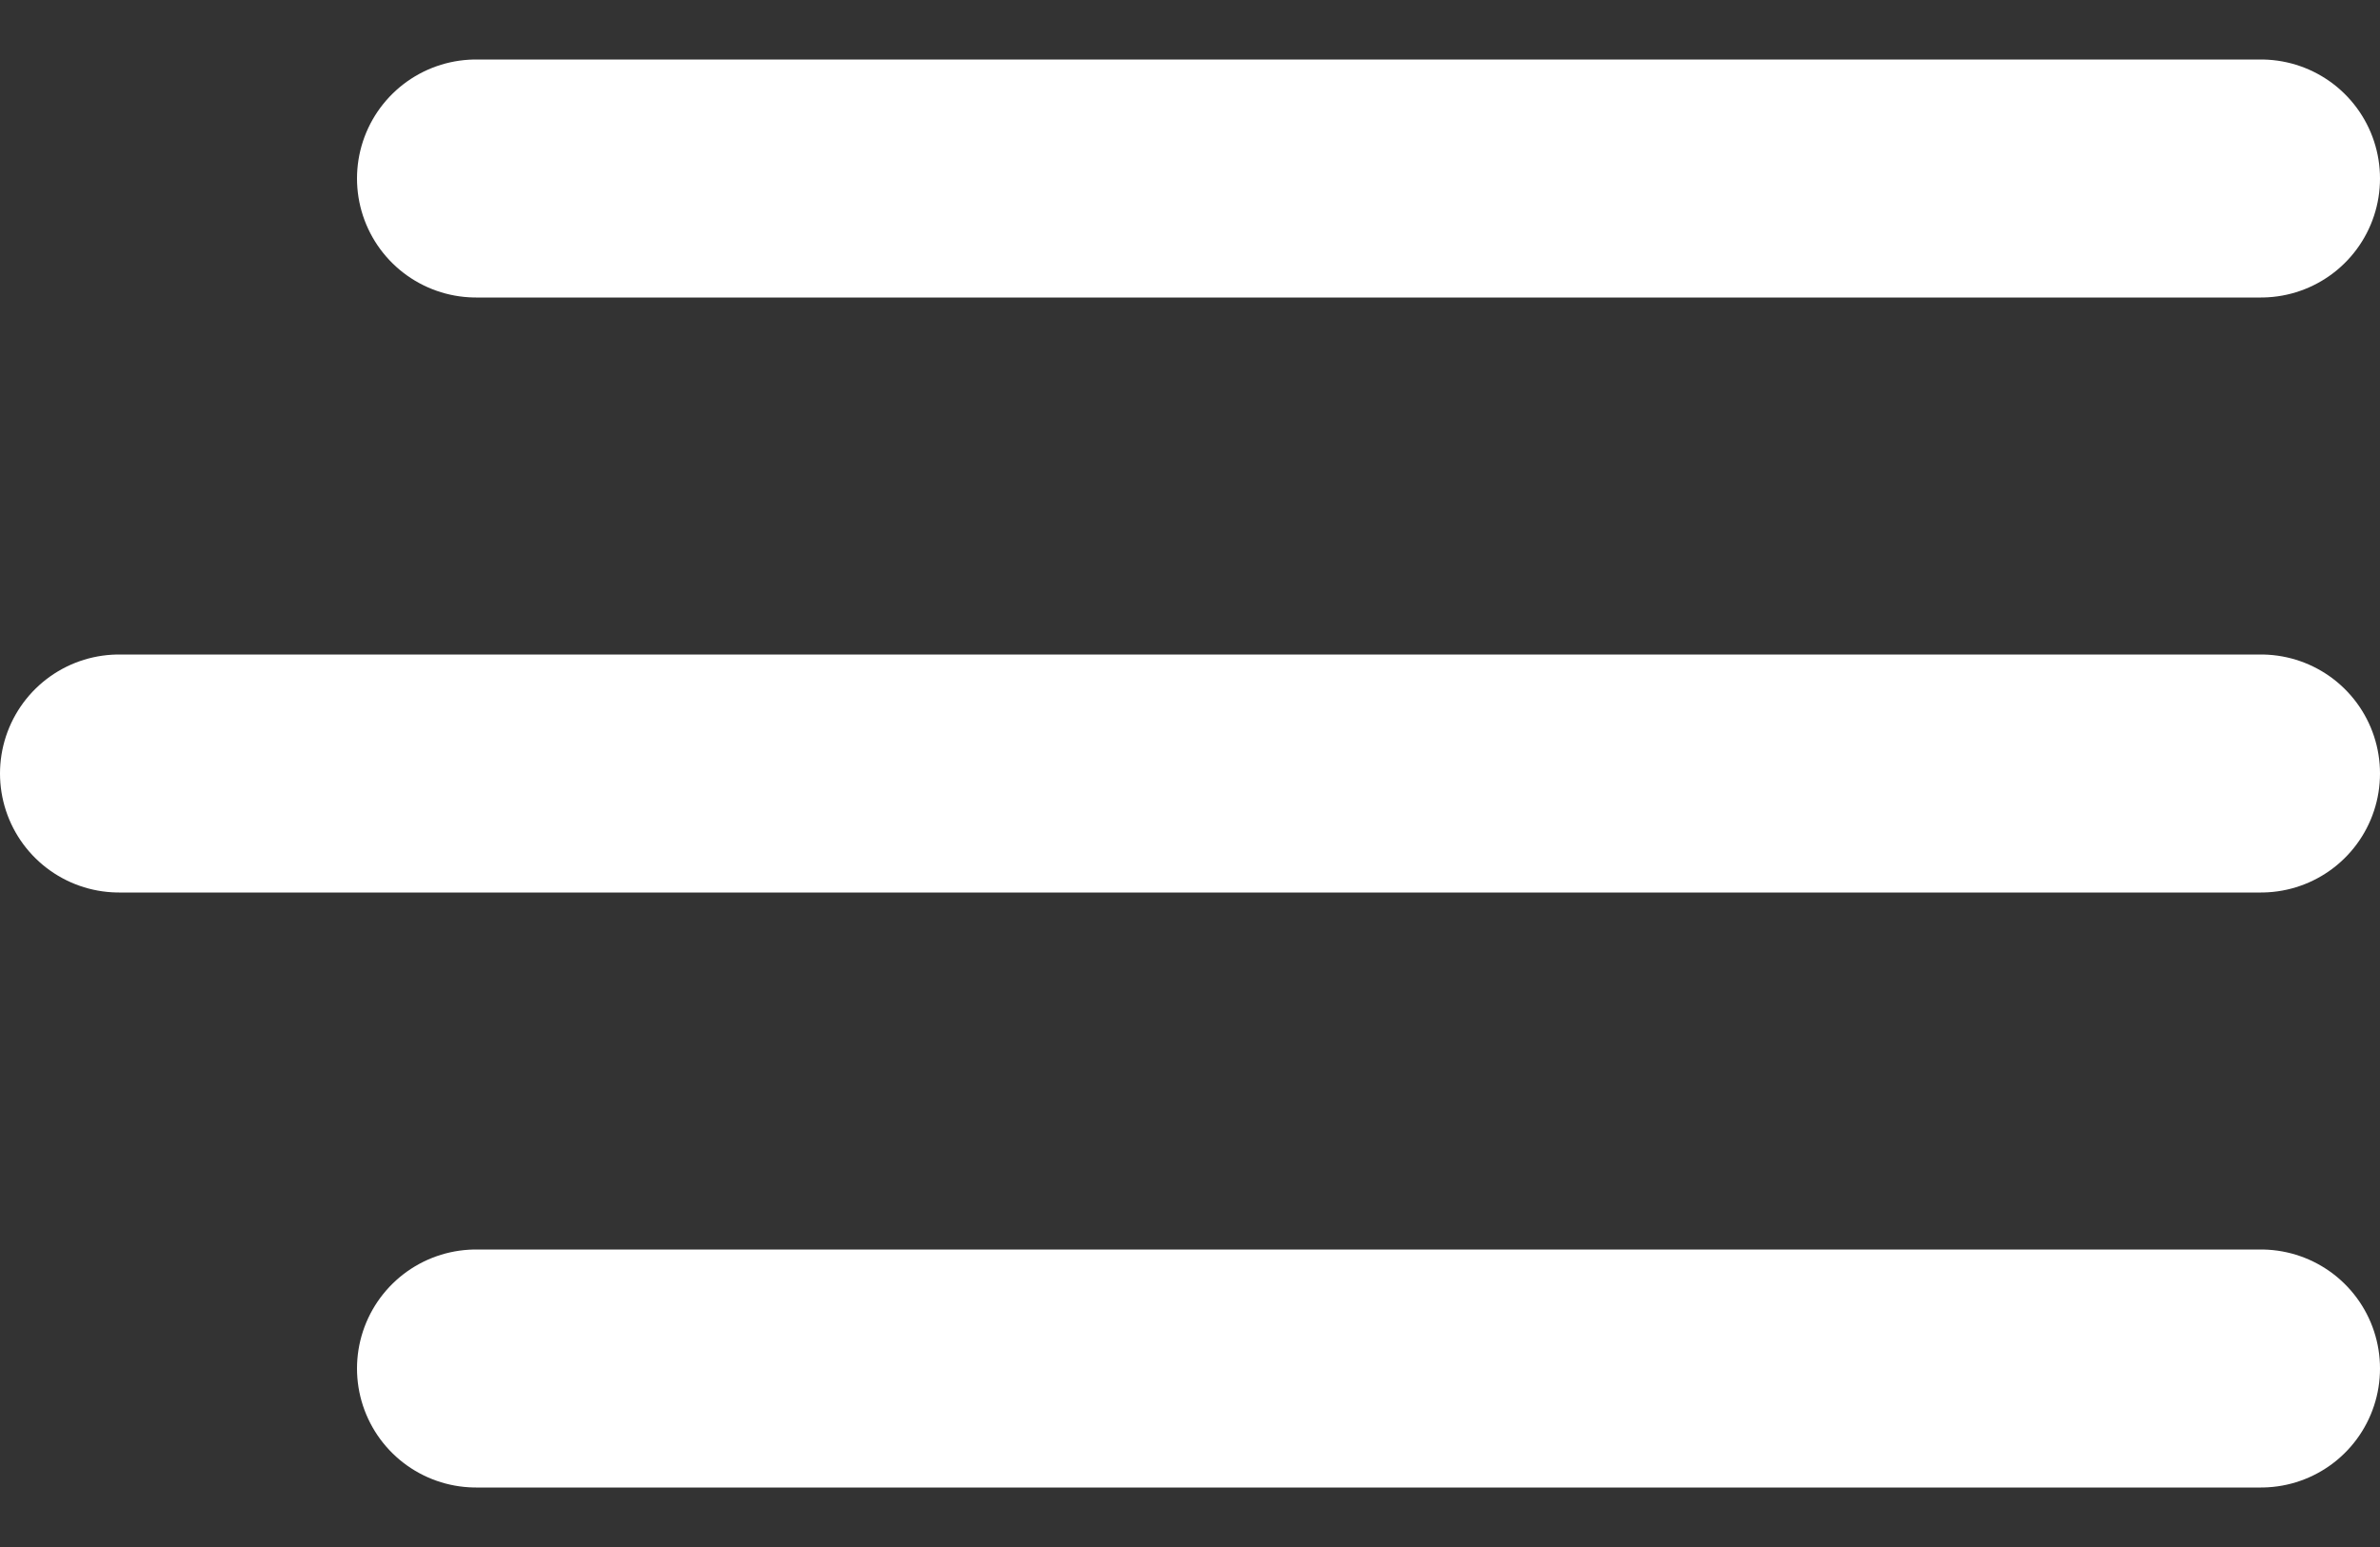
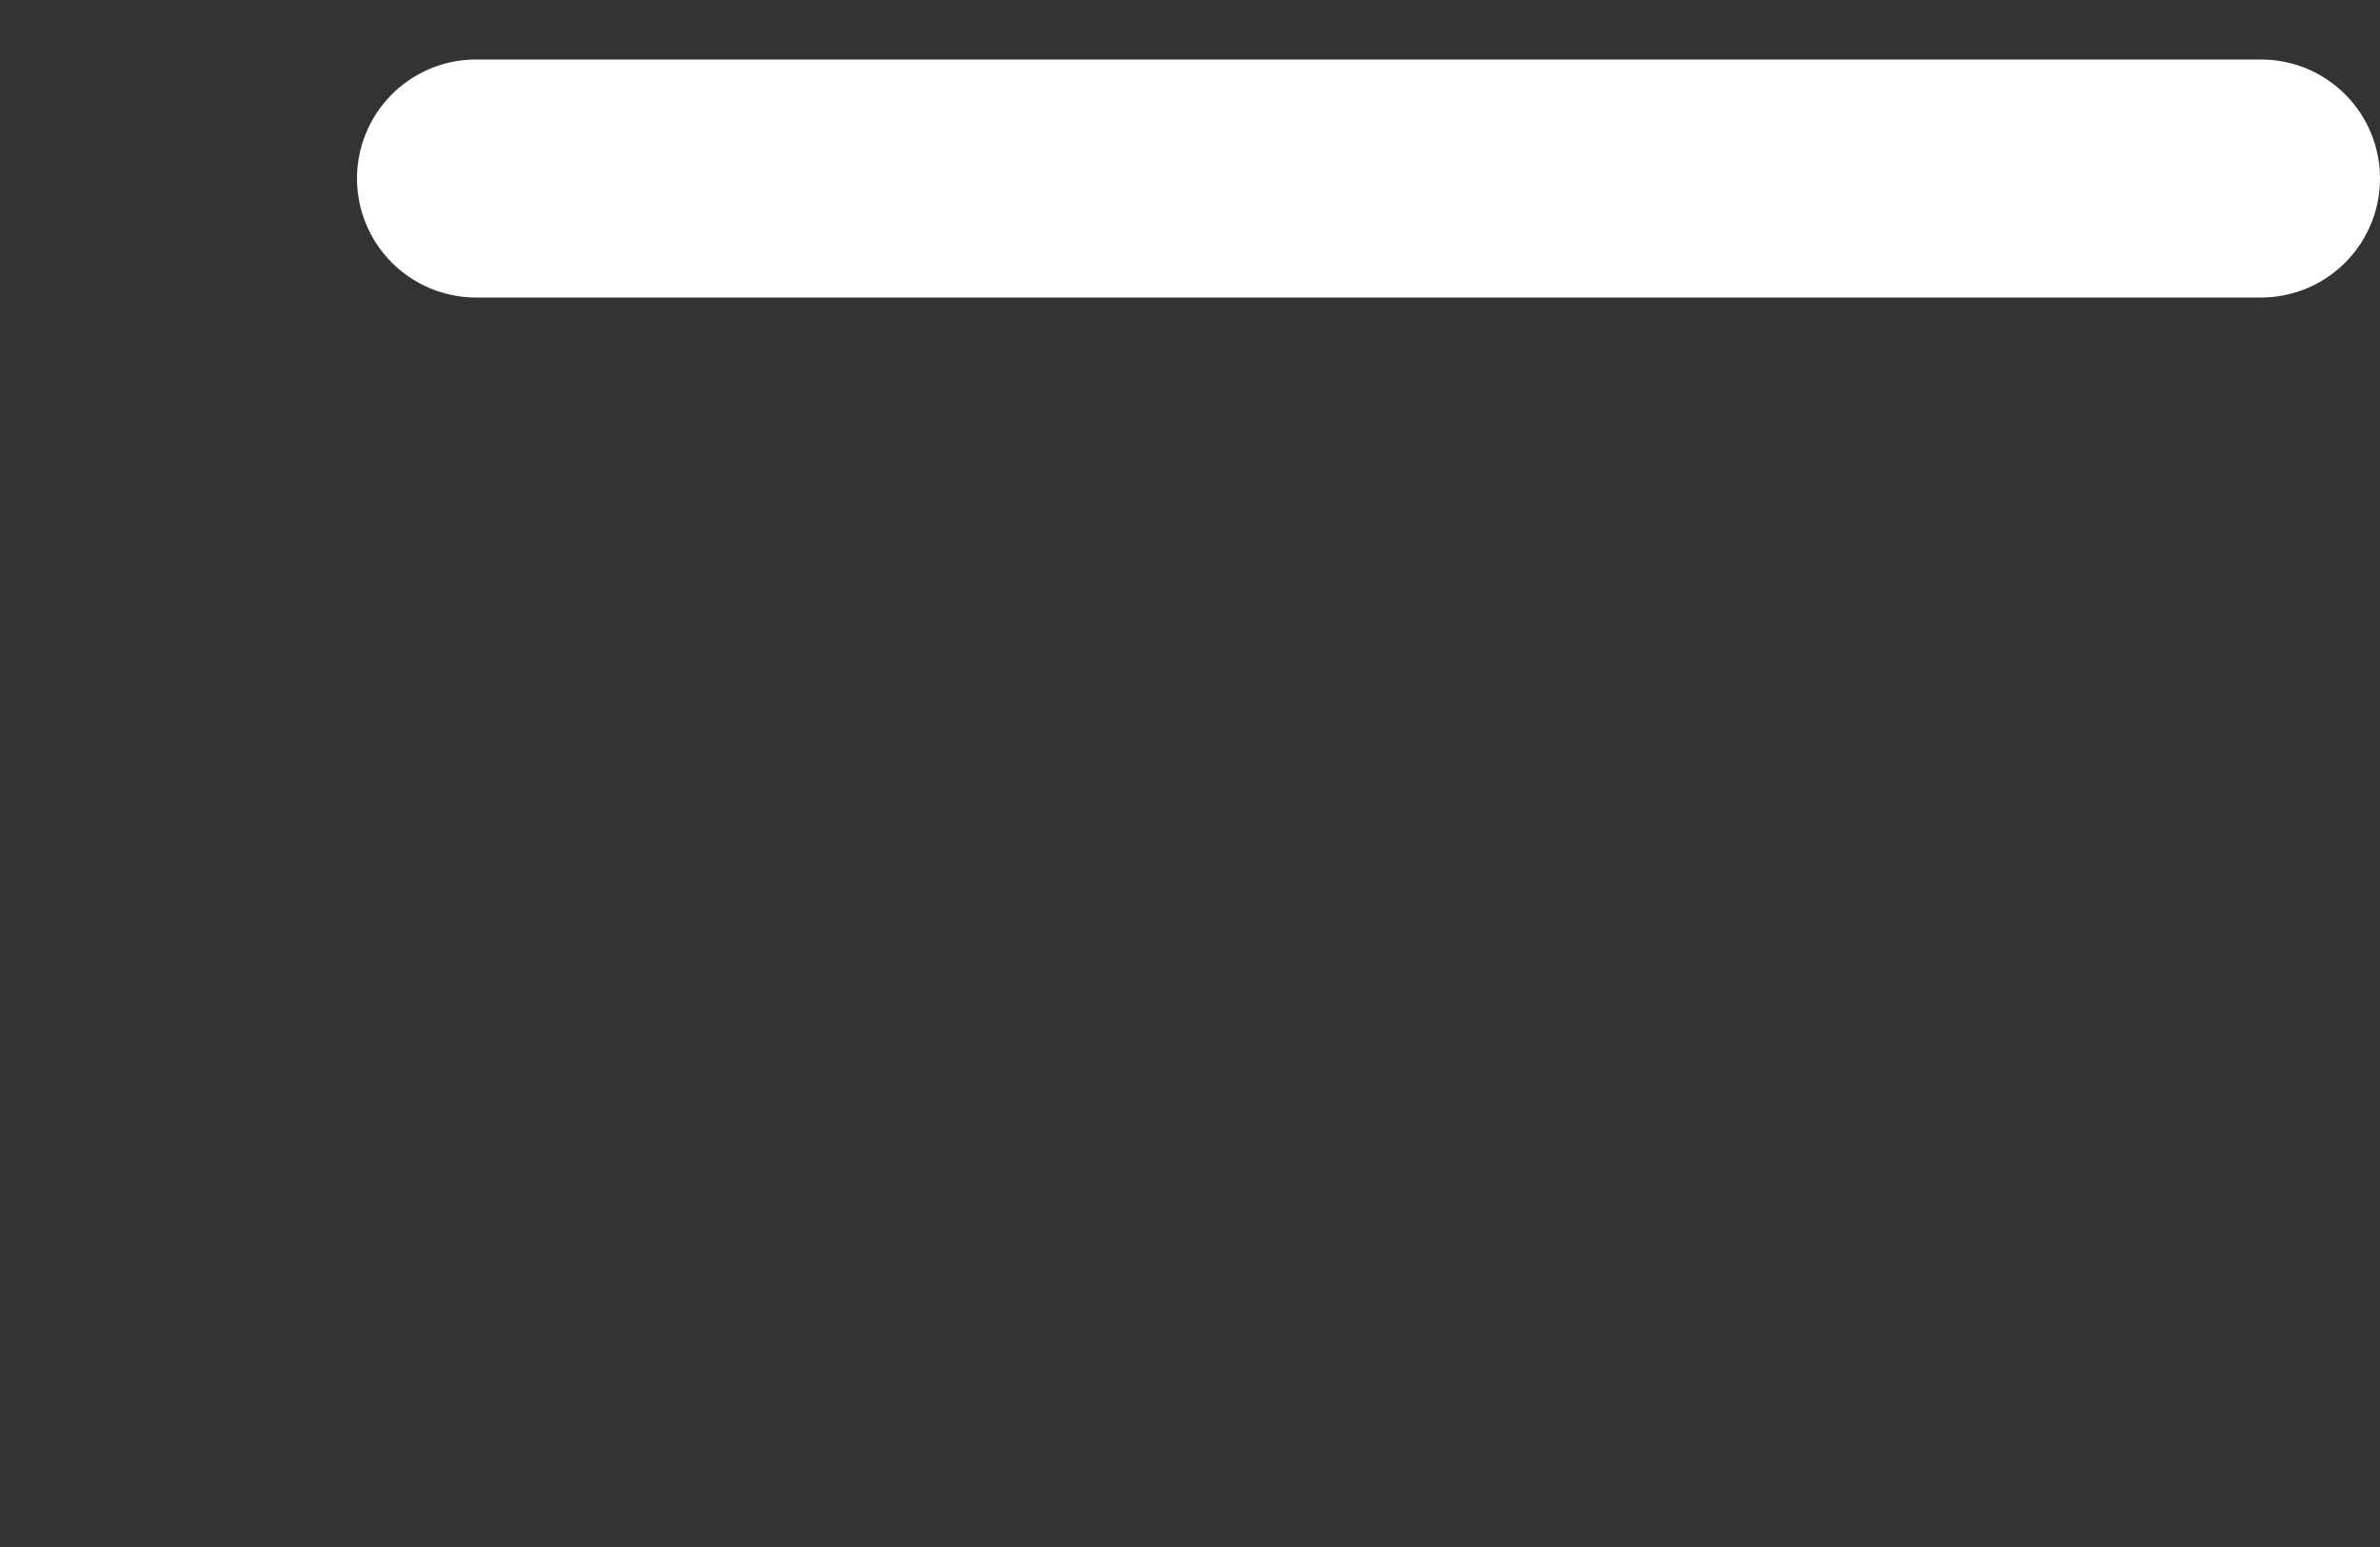
<svg xmlns="http://www.w3.org/2000/svg" width="20" height="13" viewBox="0 0 20 13" fill="none">
  <rect x="0" y="0" width="20" height="13" fill="#333333" stroke="none" />
  <path d="M4 1.5H19" stroke="white" stroke-width="2" stroke-linecap="round" />
-   <path d="M1 6.5H19" stroke="white" stroke-width="2" stroke-linecap="round" />
-   <path d="M4 11.5H19" stroke="white" stroke-width="2" stroke-linecap="round" />
</svg>